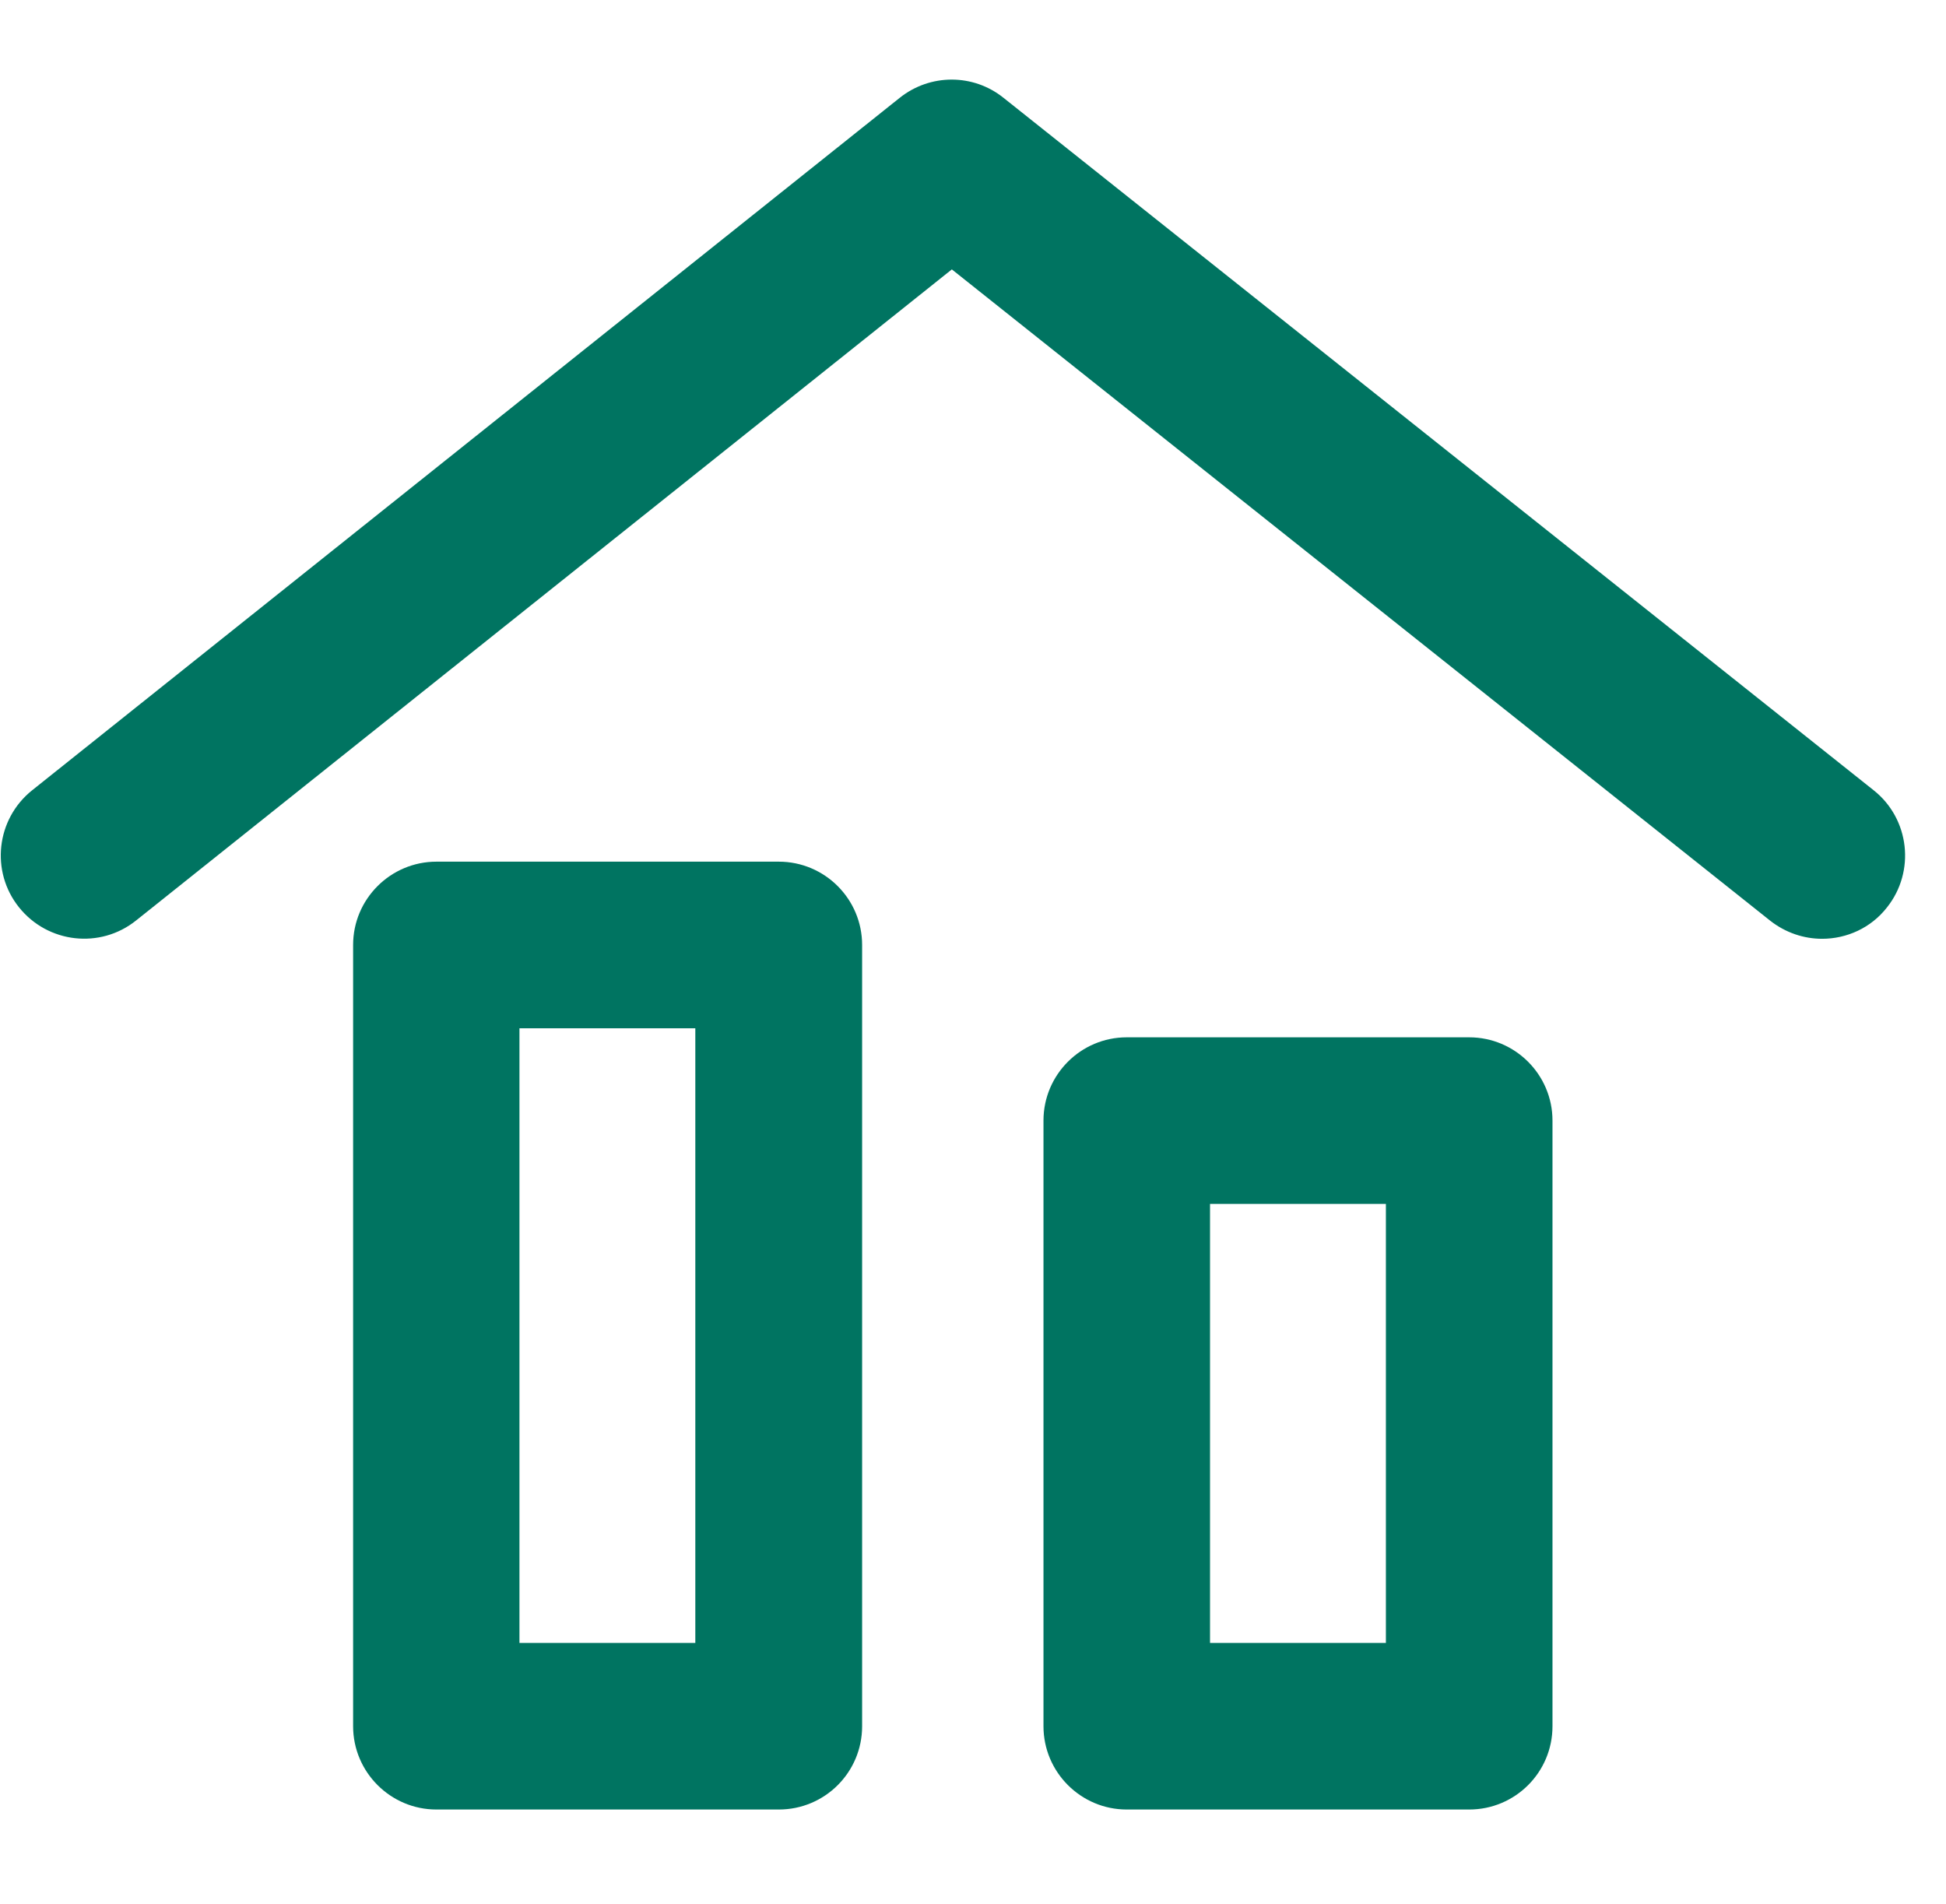
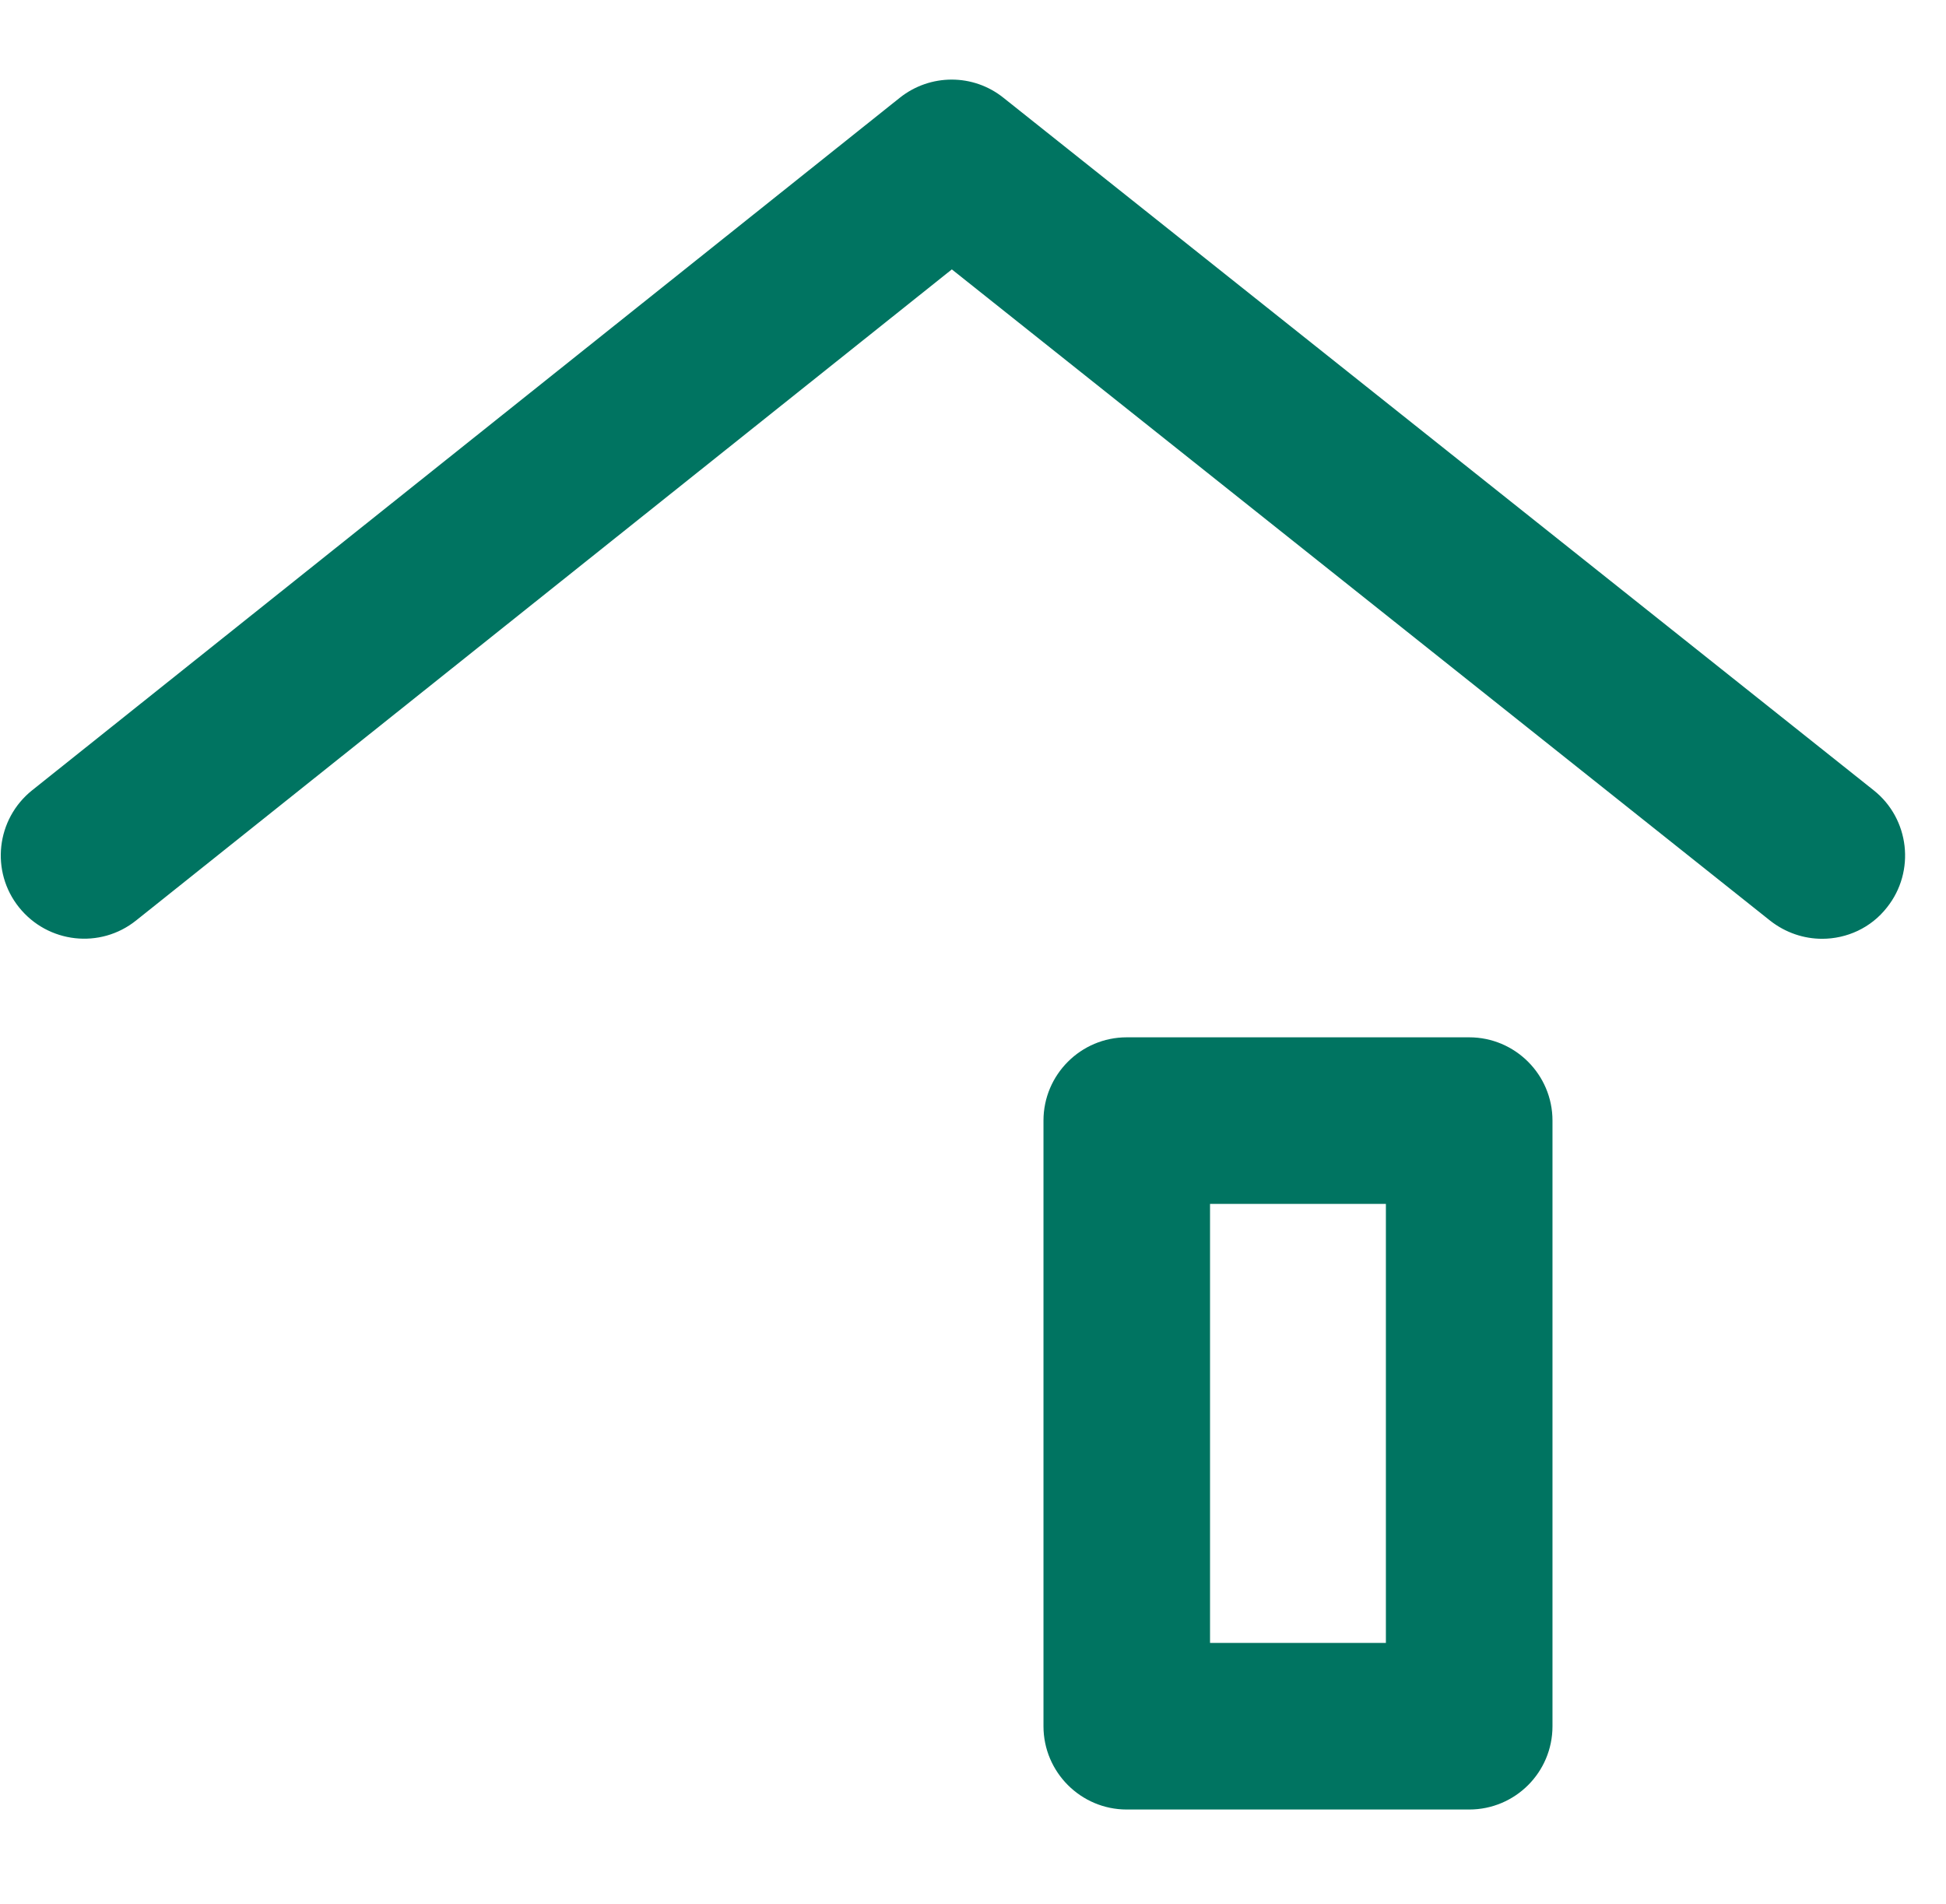
<svg xmlns="http://www.w3.org/2000/svg" width="46" height="45" viewBox="0 0 46 45" fill="none">
  <g id="Icon simulateur">
    <path id="Vector" d="M43.071 22.191C42.643 22.191 42.21 22.05 41.844 21.763L22.5 6.368L3.217 21.758C2.368 22.438 1.131 22.297 0.45 21.448C-0.231 20.599 -0.09 19.361 0.759 18.681L21.268 2.312C21.988 1.738 23.006 1.738 23.721 2.312L44.291 18.681C45.141 19.356 45.281 20.599 44.606 21.448C44.224 21.938 43.65 22.191 43.071 22.191Z" fill="#007461" />
-     <path id="Vector_2" d="M18.41 42.773H10.316C9.231 42.773 8.347 41.889 8.347 40.804V22.337C8.347 21.251 9.231 20.368 10.316 20.368H18.41C19.496 20.368 20.379 21.251 20.379 22.337V40.804C20.379 41.895 19.496 42.773 18.41 42.773ZM12.279 38.835H16.436V24.306H12.279V38.835Z" fill="#007461" />
    <path id="Vector_3" d="M34.729 42.773H26.634C25.549 42.773 24.666 41.889 24.666 40.804V26.488C24.666 25.403 25.549 24.52 26.634 24.52H34.729C35.815 24.52 36.698 25.403 36.698 26.488V40.804C36.698 41.895 35.815 42.773 34.729 42.773ZM28.603 38.835H32.76V28.457H28.603V38.835Z" fill="#007461" />
  </g>
</svg>